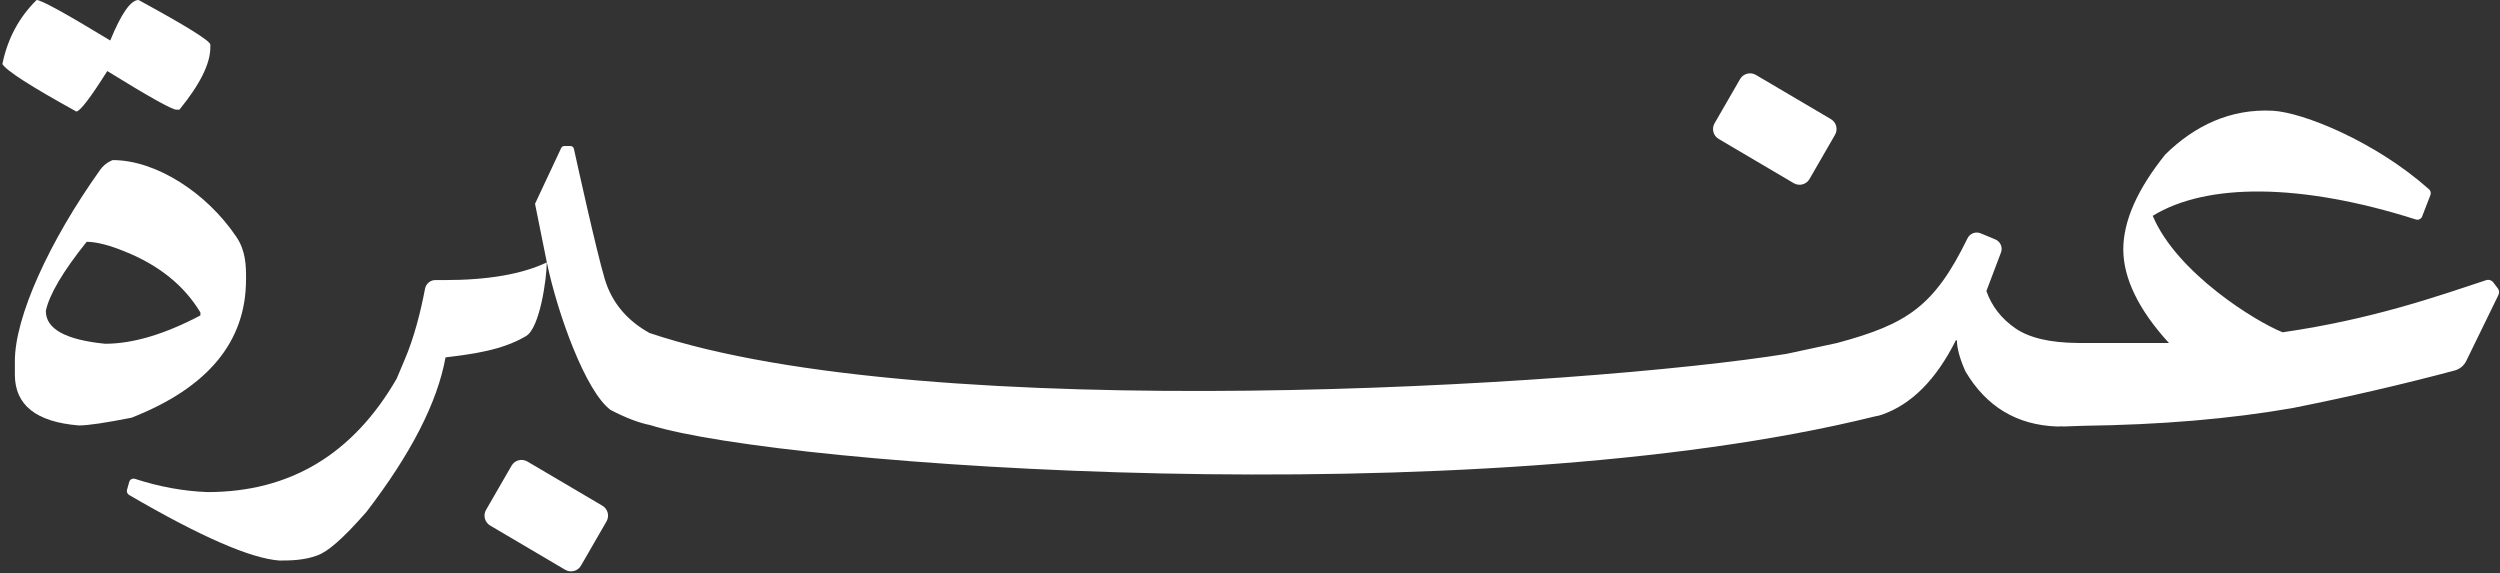
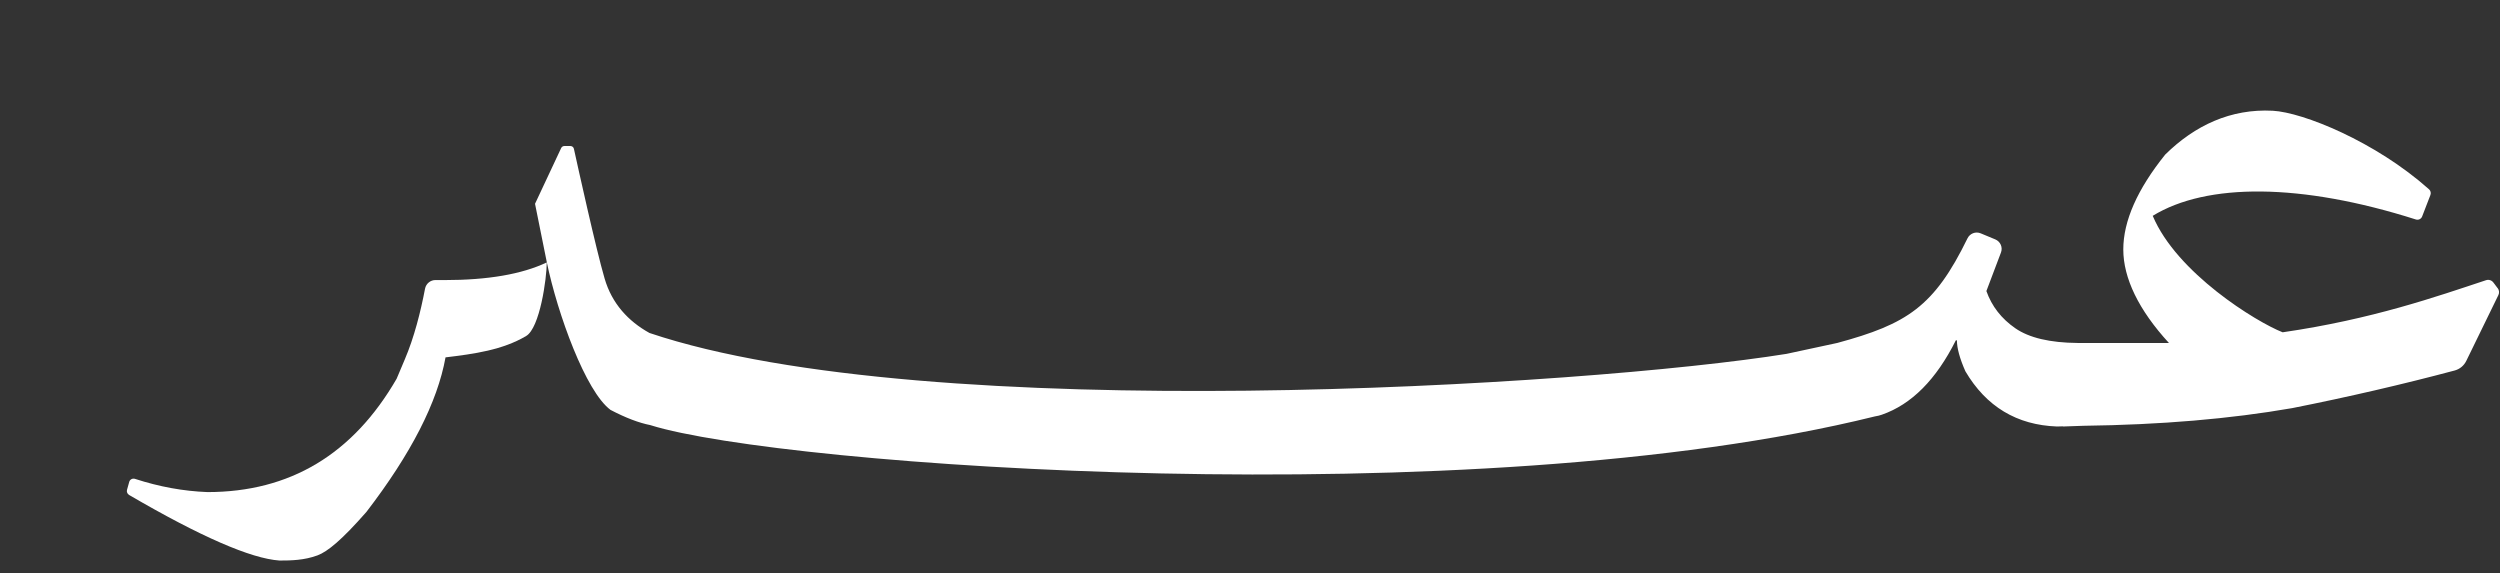
<svg xmlns="http://www.w3.org/2000/svg" width="733" height="168" viewBox="0 0 733 168" fill="none">
  <rect x="0" y="0" width="733" height="168" fill="#333333" stroke="none" />
-   <path d="M31.45 20.83C43.68 28.38 50.44 32.16 51.74 32.16H52.6C58.64 24.75 61.67 18.67 61.67 13.92V13.06C61.52 11.91 54.51 7.56 40.63 0C38.33 0 35.56 3.96 32.32 11.87C19.29 3.96 12.1 0 10.73 0C5.55 5.11 2.21 11.37 0.7 18.78C1.85 20.72 9.08 25.36 22.39 32.7C23.54 32.56 26.56 28.6 31.45 20.83Z" fill="white" />
-   <path d="M72.14 82.01V81.36C72.14 77.98 72.07 73.56 69.33 69.49C60.53 56.41 45.66 46.94 33.07 46.94C33.07 46.94 30.93 47.6 29.4 49.75C14.32 70.9 4.36 92.99 4.36 105.86V109.85C4.36 118.77 10.62 123.74 23.14 124.74C25.8 124.74 30.94 123.98 38.57 122.47C60.94 113.69 72.13 100.2 72.13 82M13.43 91.19C14.44 86.37 18.43 79.61 25.41 70.9C28.22 70.9 31.92 71.84 36.53 73.71C46.6 77.74 54.01 83.71 58.76 91.62V92.48C48.26 98.02 38.94 100.79 30.81 100.79C19.23 99.64 13.44 96.44 13.44 91.19" fill="white" />
-   <path d="M118.45 105.44H118.66L118.32 105.42C118.32 105.42 118.4 105.43 118.44 105.44" fill="white" />
  <path d="M128.59 82.12C128.31 82.12 128.04 82.12 127.76 82.11C126.23 82.07 124.91 83.15 124.62 84.65C123.35 91.33 121.45 98.92 118.66 105.44L116.29 111.05C103.48 133.21 85 144.28 60.82 144.28C53.78 144.01 46.69 142.72 39.58 140.4C38.86 140.17 38.09 140.57 37.89 141.29L37.24 143.62C37.08 144.2 37.34 144.82 37.86 145.13C58.88 157.38 73.59 163.78 81.96 164.35C85.34 164.35 89.18 164.28 93.08 162.84C96.03 161.75 100.23 158.31 107.43 150.1C120.52 133.05 128.26 117.95 130.63 104.78C138.97 103.78 147.34 102.63 154.26 98.52C158.28 96.15 160.3 81.68 160.31 76.94C153.03 80.4 143.04 82.12 130.31 82.12H128.58H128.59Z" fill="white" />
-   <path d="M176.59 148.26L154.6 135.3C152.98 134.37 150.92 134.92 149.99 136.54L142.51 149.5C141.58 151.11 142.13 153.18 143.75 154.11L165.74 167.07C167.35 168 169.42 167.45 170.35 165.83L177.83 152.87C178.76 151.26 178.21 149.19 176.59 148.26Z" fill="white" />
  <path d="M732.33 84.52L731.06 82.83C730.56 82.17 729.71 81.89 728.92 82.15C714.42 86.95 695.59 93.6 669.27 97.43C661.48 94.36 638.2 80.03 631.18 63.28C646.99 53.57 674.65 53.63 708.33 64.35C709.08 64.59 709.89 64.21 710.17 63.47L712.6 57.17C712.82 56.59 712.67 55.93 712.21 55.52C696.45 41.47 675.18 32.93 666.36 32.47C654.07 31.83 643.55 36.75 634.85 45.31C626.65 55.52 622.55 64.81 622.55 73.15C622.55 81.49 627.01 90.85 635.93 100.56H609.17C601.04 100.49 594.94 99.05 590.88 96.24C586.82 93.43 583.99 89.8 582.41 85.34C584.03 81.09 585.46 77.32 586.69 74.02C587.26 72.5 586.52 70.82 585.02 70.19L580.73 68.41C579.26 67.8 577.57 68.45 576.87 69.88C567.1 89.9 559.15 95.02 538.7 100.55L523.82 103.75C465.24 113.16 272.27 125.18 190.43 97.63C184.17 94.17 179.4 88.97 177.27 81.66C174.74 73.04 169.33 48.45 168.27 43.64C168.17 43.15 167.74 42.81 167.24 42.81H165.48C165.07 42.81 164.7 43.05 164.53 43.42L156.87 59.75L160.33 76.91C163.49 92.09 171.73 114.79 179 120.18C183.45 122.51 187.34 123.99 190.67 124.64C190.71 124.65 190.75 124.67 190.79 124.68C229.06 136.64 431.89 151.27 549.68 122.1C550.53 121.96 551.24 121.79 551.76 121.59C560.46 118.57 567.69 111.3 573.45 99.79H573.77C573.77 102.09 574.6 105.12 576.25 108.86C582.36 119.22 591.32 124.62 603.12 125.05L604.8 125L604.85 125.05L610.89 124.84C633.48 124.55 653.88 122.83 672.08 119.66C688.57 116.38 704.45 112.7 719.71 108.63C721.2 108.23 722.43 107.21 723.11 105.82L732.53 86.51C732.85 85.86 732.77 85.08 732.34 84.5" fill="white" />
-   <path d="M503.95 40.76L525.94 53.72C527.55 54.65 529.62 54.1 530.55 52.48L538.03 39.52C538.96 37.91 538.41 35.84 536.79 34.91L514.8 21.95C513.19 21.02 511.12 21.57 510.19 23.19L502.71 36.15C501.78 37.76 502.33 39.83 503.95 40.76Z" fill="white" />
</svg>